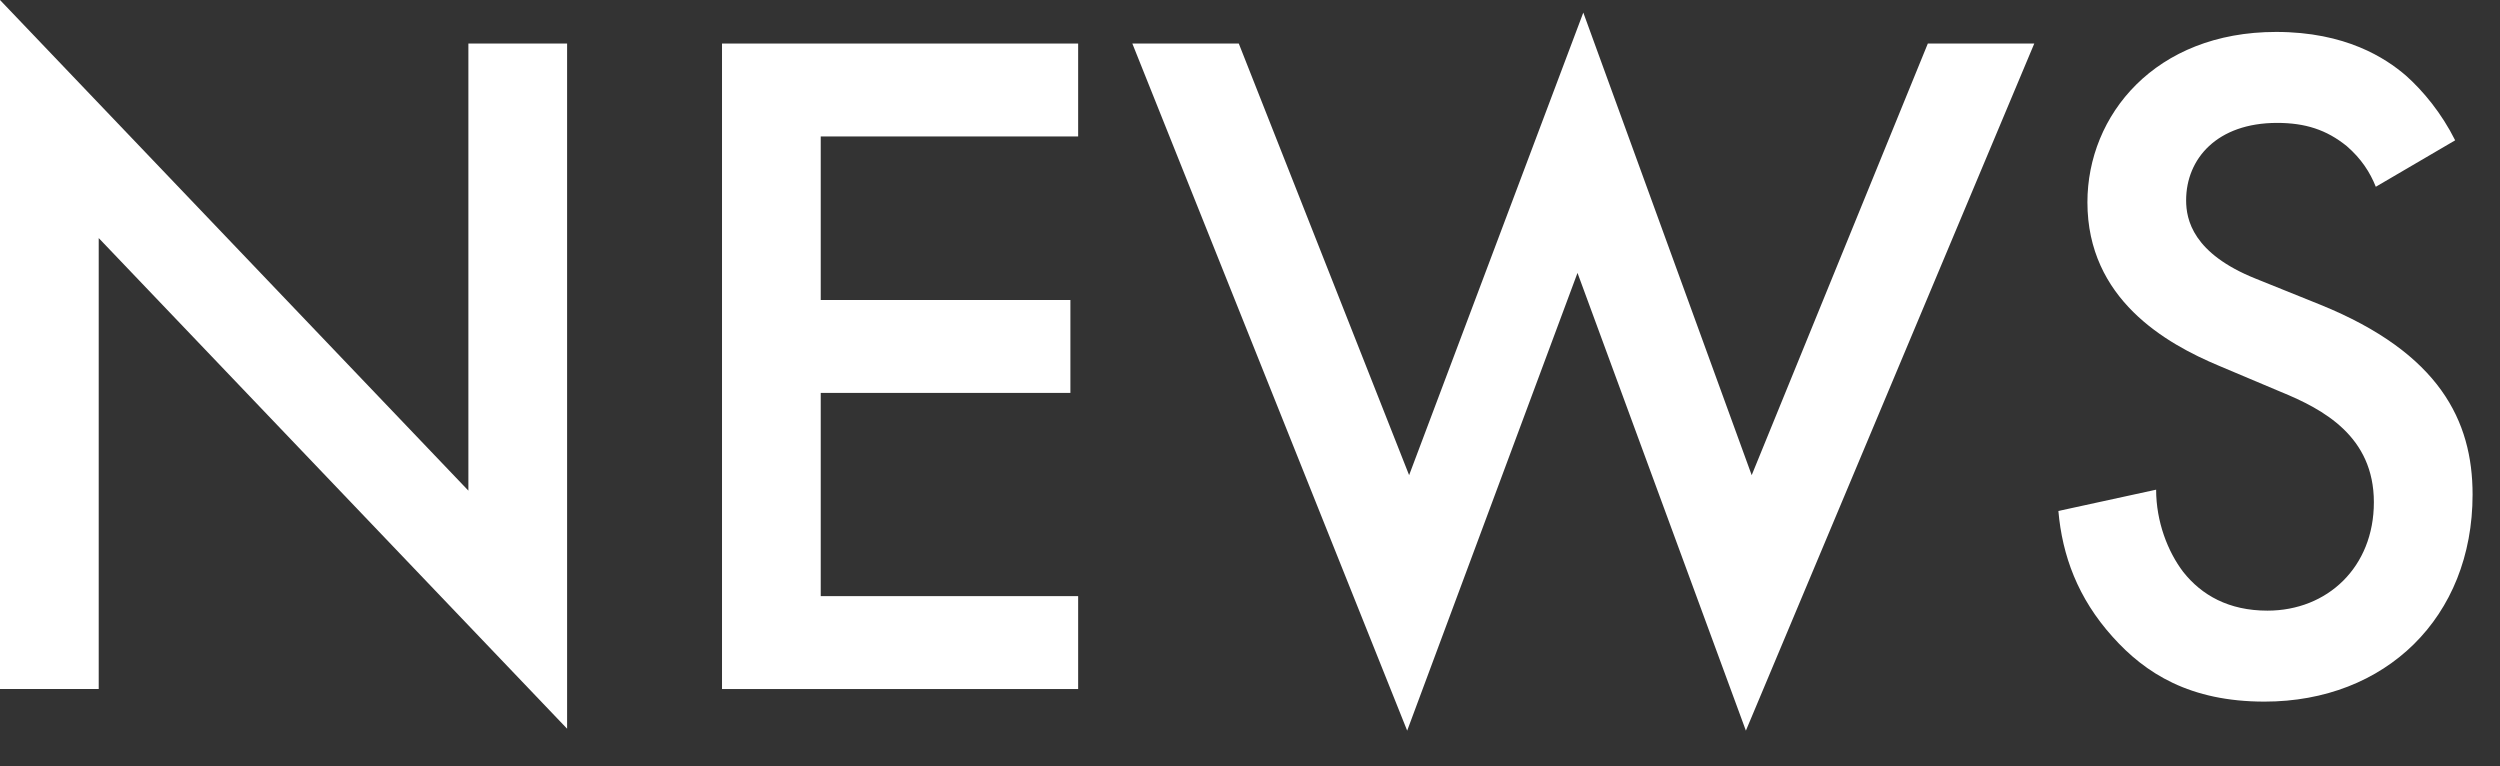
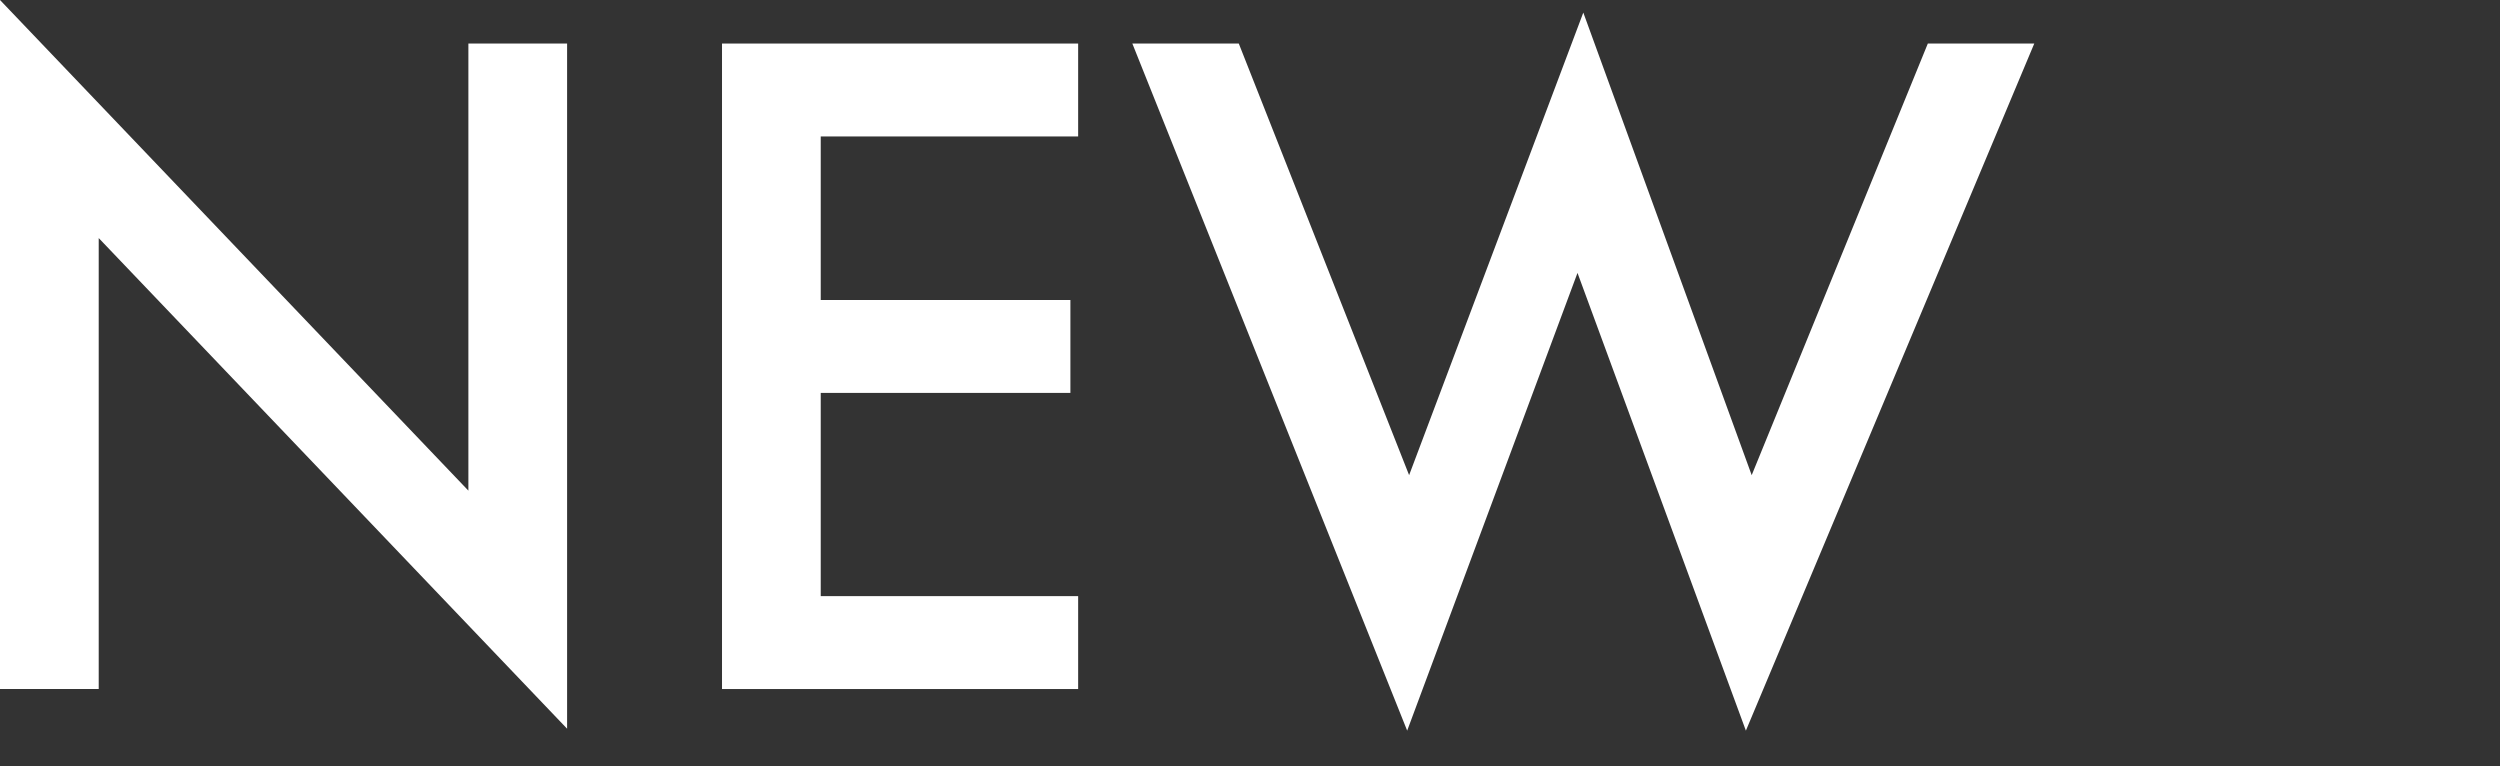
<svg xmlns="http://www.w3.org/2000/svg" width="62" height="19" viewBox="0 0 62 19" fill="none">
  <rect x="0" y="0" width="62" height="19" fill="#333333" stroke="none" />
-   <path d="M60.888 3.48L58.92 4.632C58.776 4.272 58.56 3.936 58.2 3.624C57.696 3.216 57.168 3.048 56.472 3.048C54.984 3.048 54.216 3.936 54.216 4.968C54.216 5.448 54.384 6.288 55.944 6.912L57.552 7.56C60.504 8.76 61.32 10.44 61.32 12.264C61.32 15.312 59.16 17.4 56.16 17.4C54.312 17.4 53.208 16.704 52.392 15.792C51.528 14.832 51.144 13.776 51.048 12.672L53.472 12.144C53.472 12.936 53.76 13.68 54.144 14.184C54.6 14.76 55.272 15.144 56.232 15.144C57.72 15.144 58.872 14.064 58.872 12.456C58.872 10.824 57.624 10.152 56.568 9.72L55.032 9.072C53.712 8.52 51.768 7.416 51.768 5.016C51.768 2.856 53.448 0.792 56.448 0.792C58.176 0.792 59.16 1.44 59.664 1.872C60.096 2.256 60.552 2.808 60.888 3.48Z" fill="white" />
  <path d="M28.082 1.08H30.722L34.946 11.784L39.266 0.312L43.442 11.784L47.81 1.08H50.45L43.298 18.12L39.122 6.768L34.898 18.12L28.082 1.08Z" fill="white" />
  <path d="M26.738 1.08V3.384H20.354V7.44H26.546V9.744H20.354V14.784H26.738V17.088H17.906V1.08H26.738Z" fill="white" />
  <path d="M2.448 17.088H0V0L11.616 12.168V1.08H14.064V18.072L2.448 5.904V17.088Z" fill="white" />
</svg>